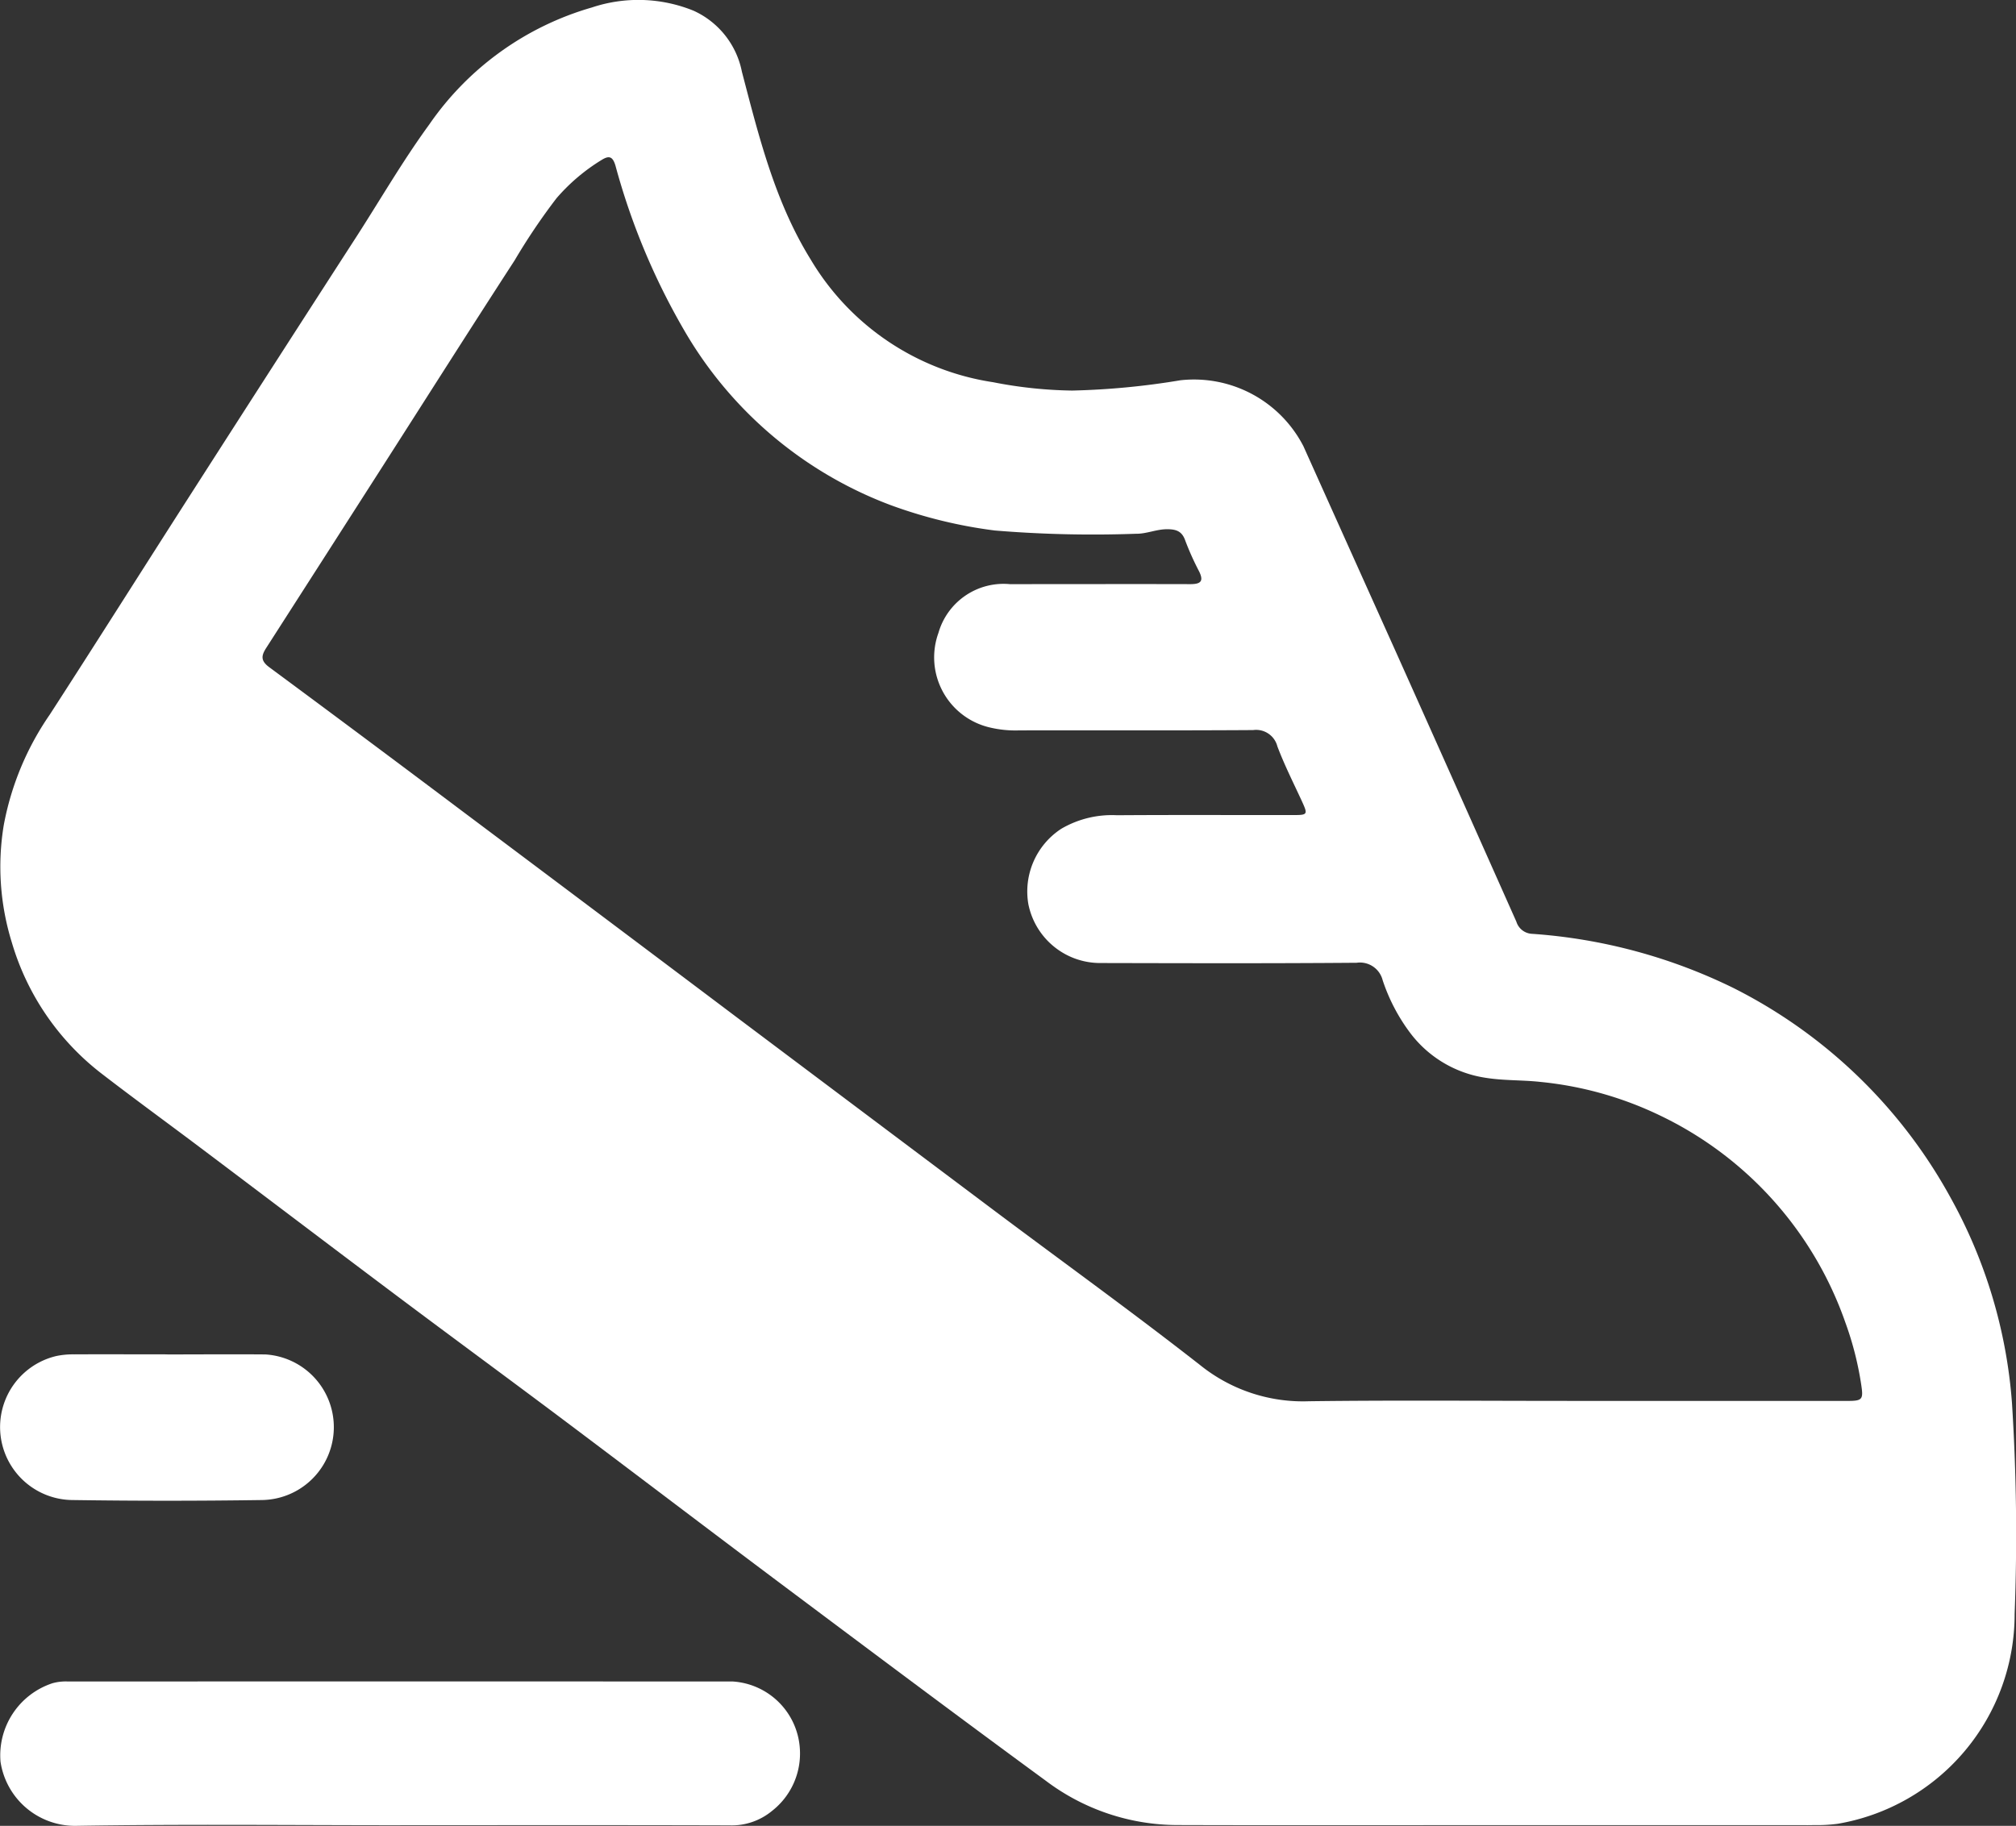
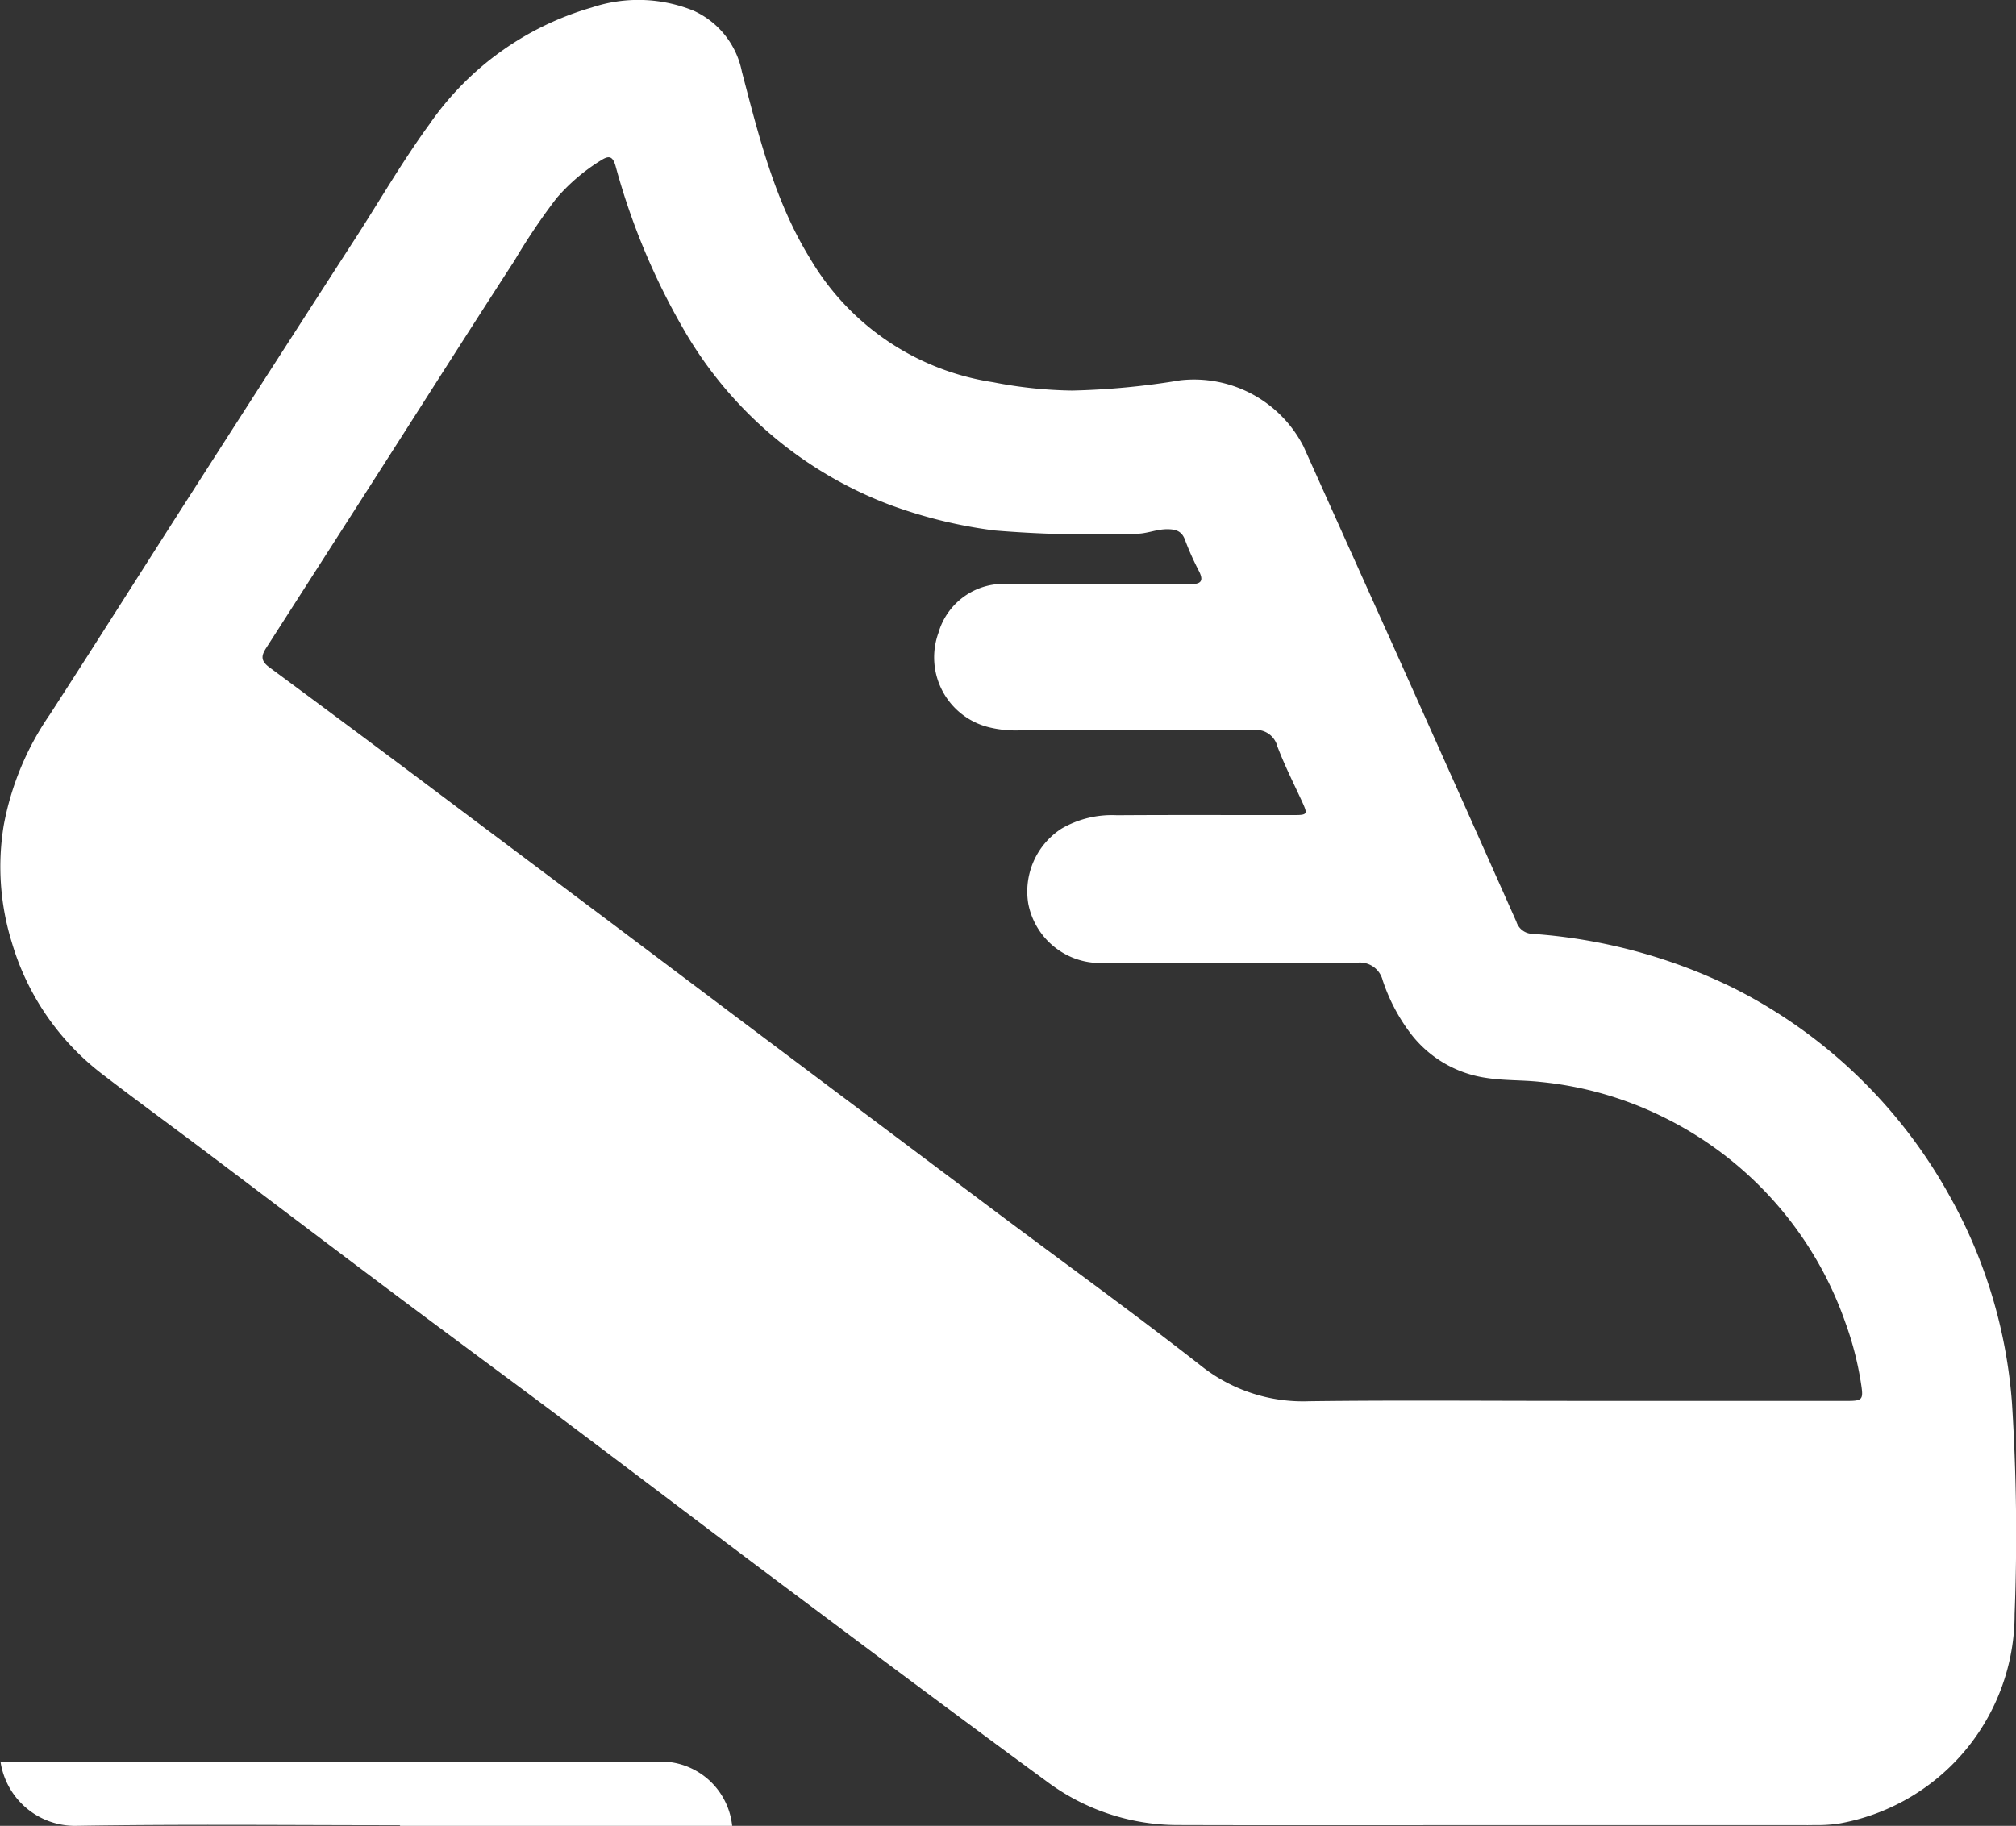
<svg xmlns="http://www.w3.org/2000/svg" width="104.188" height="94.387" viewBox="0 0 104.188 94.387">
  <rect x="0" y="0" width="104.188" height="94.387" fill="#333333" stroke="none" />
  <g transform="translate(-1500.906 -1358.807)">
    <path d="M77.258,94.351c-5.466,0-10.931.012-16.4-.005A11.321,11.321,0,0,1,54.1,92.06c-4.59-3.363-9.142-6.779-13.7-10.19-3.753-2.811-7.482-5.653-11.232-8.468-2.9-2.177-5.825-4.323-8.726-6.5-3.451-2.589-6.886-5.2-10.333-7.792-1.6-1.2-3.216-2.379-4.8-3.6a13.293,13.293,0,0,1-4.654-6.8,13.2,13.2,0,0,1-.415-6.047,14.8,14.8,0,0,1,2.38-5.722c2.433-3.761,4.822-7.551,7.24-11.322q4.2-6.555,8.426-13.1C19.6,10.5,20.8,8.4,22.226,6.444A15.365,15.365,0,0,1,30.634.388a7.581,7.581,0,0,1,5.255.166,4.394,4.394,0,0,1,2.5,3.156c.875,3.34,1.7,6.706,3.547,9.693a13.272,13.272,0,0,0,9.434,6.356,22.612,22.612,0,0,0,4.09.432,39.147,39.147,0,0,0,5.589-.532,6.362,6.362,0,0,1,6.36,3.41q2.355,5.244,4.714,10.487,3.154,7.041,6.291,14.091a.889.889,0,0,0,.818.628,27.978,27.978,0,0,1,10.41,2.805A26.238,26.238,0,0,1,100.846,61.9a25.791,25.791,0,0,1,3.18,10.612,107.44,107.44,0,0,1,.138,10.931,10.992,10.992,0,0,1-9.137,10.837,7.965,7.965,0,0,1-1.247.067c-.208.008-.417.005-.626.005h-15.9Zm3.765-21.93h3.254q5.632,0,11.265,0c.763,0,.81-.084.693-.846a16.591,16.591,0,0,0-.816-3.2,18.687,18.687,0,0,0-9.583-10.71,18.361,18.361,0,0,0-6.211-1.738c-.927-.1-1.859-.059-2.8-.21a5.985,5.985,0,0,1-3.877-2.291,9.5,9.5,0,0,1-1.445-2.755,1.21,1.21,0,0,0-1.346-.9c-4.422.036-8.845.023-13.267.013a3.785,3.785,0,0,1-3.7-3.06,3.87,3.87,0,0,1,1.705-3.88,5.182,5.182,0,0,1,2.877-.7c3.045-.021,6.091-.006,9.137-.009.717,0,.731-.037.428-.7-.435-.946-.908-1.879-1.275-2.852a1.134,1.134,0,0,0-1.255-.841c-4.026.026-8.052.01-12.078.016a5.72,5.72,0,0,1-1.49-.142,3.721,3.721,0,0,1-2.692-4.9,3.5,3.5,0,0,1,3.686-2.518c3.108,0,6.217-.008,9.325,0,.511,0,.719-.124.466-.646a14.477,14.477,0,0,1-.717-1.593c-.169-.5-.472-.6-.947-.6-.553,0-1.063.243-1.6.234a61.758,61.758,0,0,1-7.3-.168,24.552,24.552,0,0,1-5.381-1.311,20.751,20.751,0,0,1-10.7-9.085,35.23,35.23,0,0,1-3.521-8.452c-.147-.508-.343-.543-.731-.3a9.84,9.84,0,0,0-2.322,1.975,32.061,32.061,0,0,0-2.163,3.211c-2.291,3.532-4.545,7.089-6.814,10.635q-3,4.687-6.005,9.37c-.26.4-.338.673.14,1.025Q19,38.219,24,41.98q7.079,5.306,14.147,10.628,6.7,5.032,13.4,10.061c3.519,2.637,7.087,5.21,10.549,7.92a8.467,8.467,0,0,0,5.6,1.849c4.443-.058,8.886-.018,13.33-.018" transform="translate(1500.859 1358.806)" fill="#fff" />
-     <path d="M20.689,267.616c-5.59,0-11.182-.061-16.771.031A3.892,3.892,0,0,1,.03,264.328a3.925,3.925,0,0,1,2.685-4.053,2.566,2.566,0,0,1,.8-.09q17.179-.006,34.357,0a3.711,3.711,0,0,1,3.468,3.459,3.762,3.762,0,0,1-1.437,3.231,3.266,3.266,0,0,1-2.193.747c-5.674-.017-11.348-.009-17.022-.007" transform="translate(1500.902 1185.546)" fill="#fff" />
-     <path d="M8.647,209.573c1.688,0,3.377-.014,5.065,0a3.767,3.767,0,0,1-.189,7.527q-4.876.071-9.755,0a3.773,3.773,0,0,1-.866-7.443,4.238,4.238,0,0,1,.93-.088c1.6-.008,3.21,0,4.815,0Z" transform="translate(1500.906 1219.251)" fill="#fff" />
+     <path d="M20.689,267.616c-5.59,0-11.182-.061-16.771.031A3.892,3.892,0,0,1,.03,264.328q17.179-.006,34.357,0a3.711,3.711,0,0,1,3.468,3.459,3.762,3.762,0,0,1-1.437,3.231,3.266,3.266,0,0,1-2.193.747c-5.674-.017-11.348-.009-17.022-.007" transform="translate(1500.902 1185.546)" fill="#fff" />
  </g>
</svg>